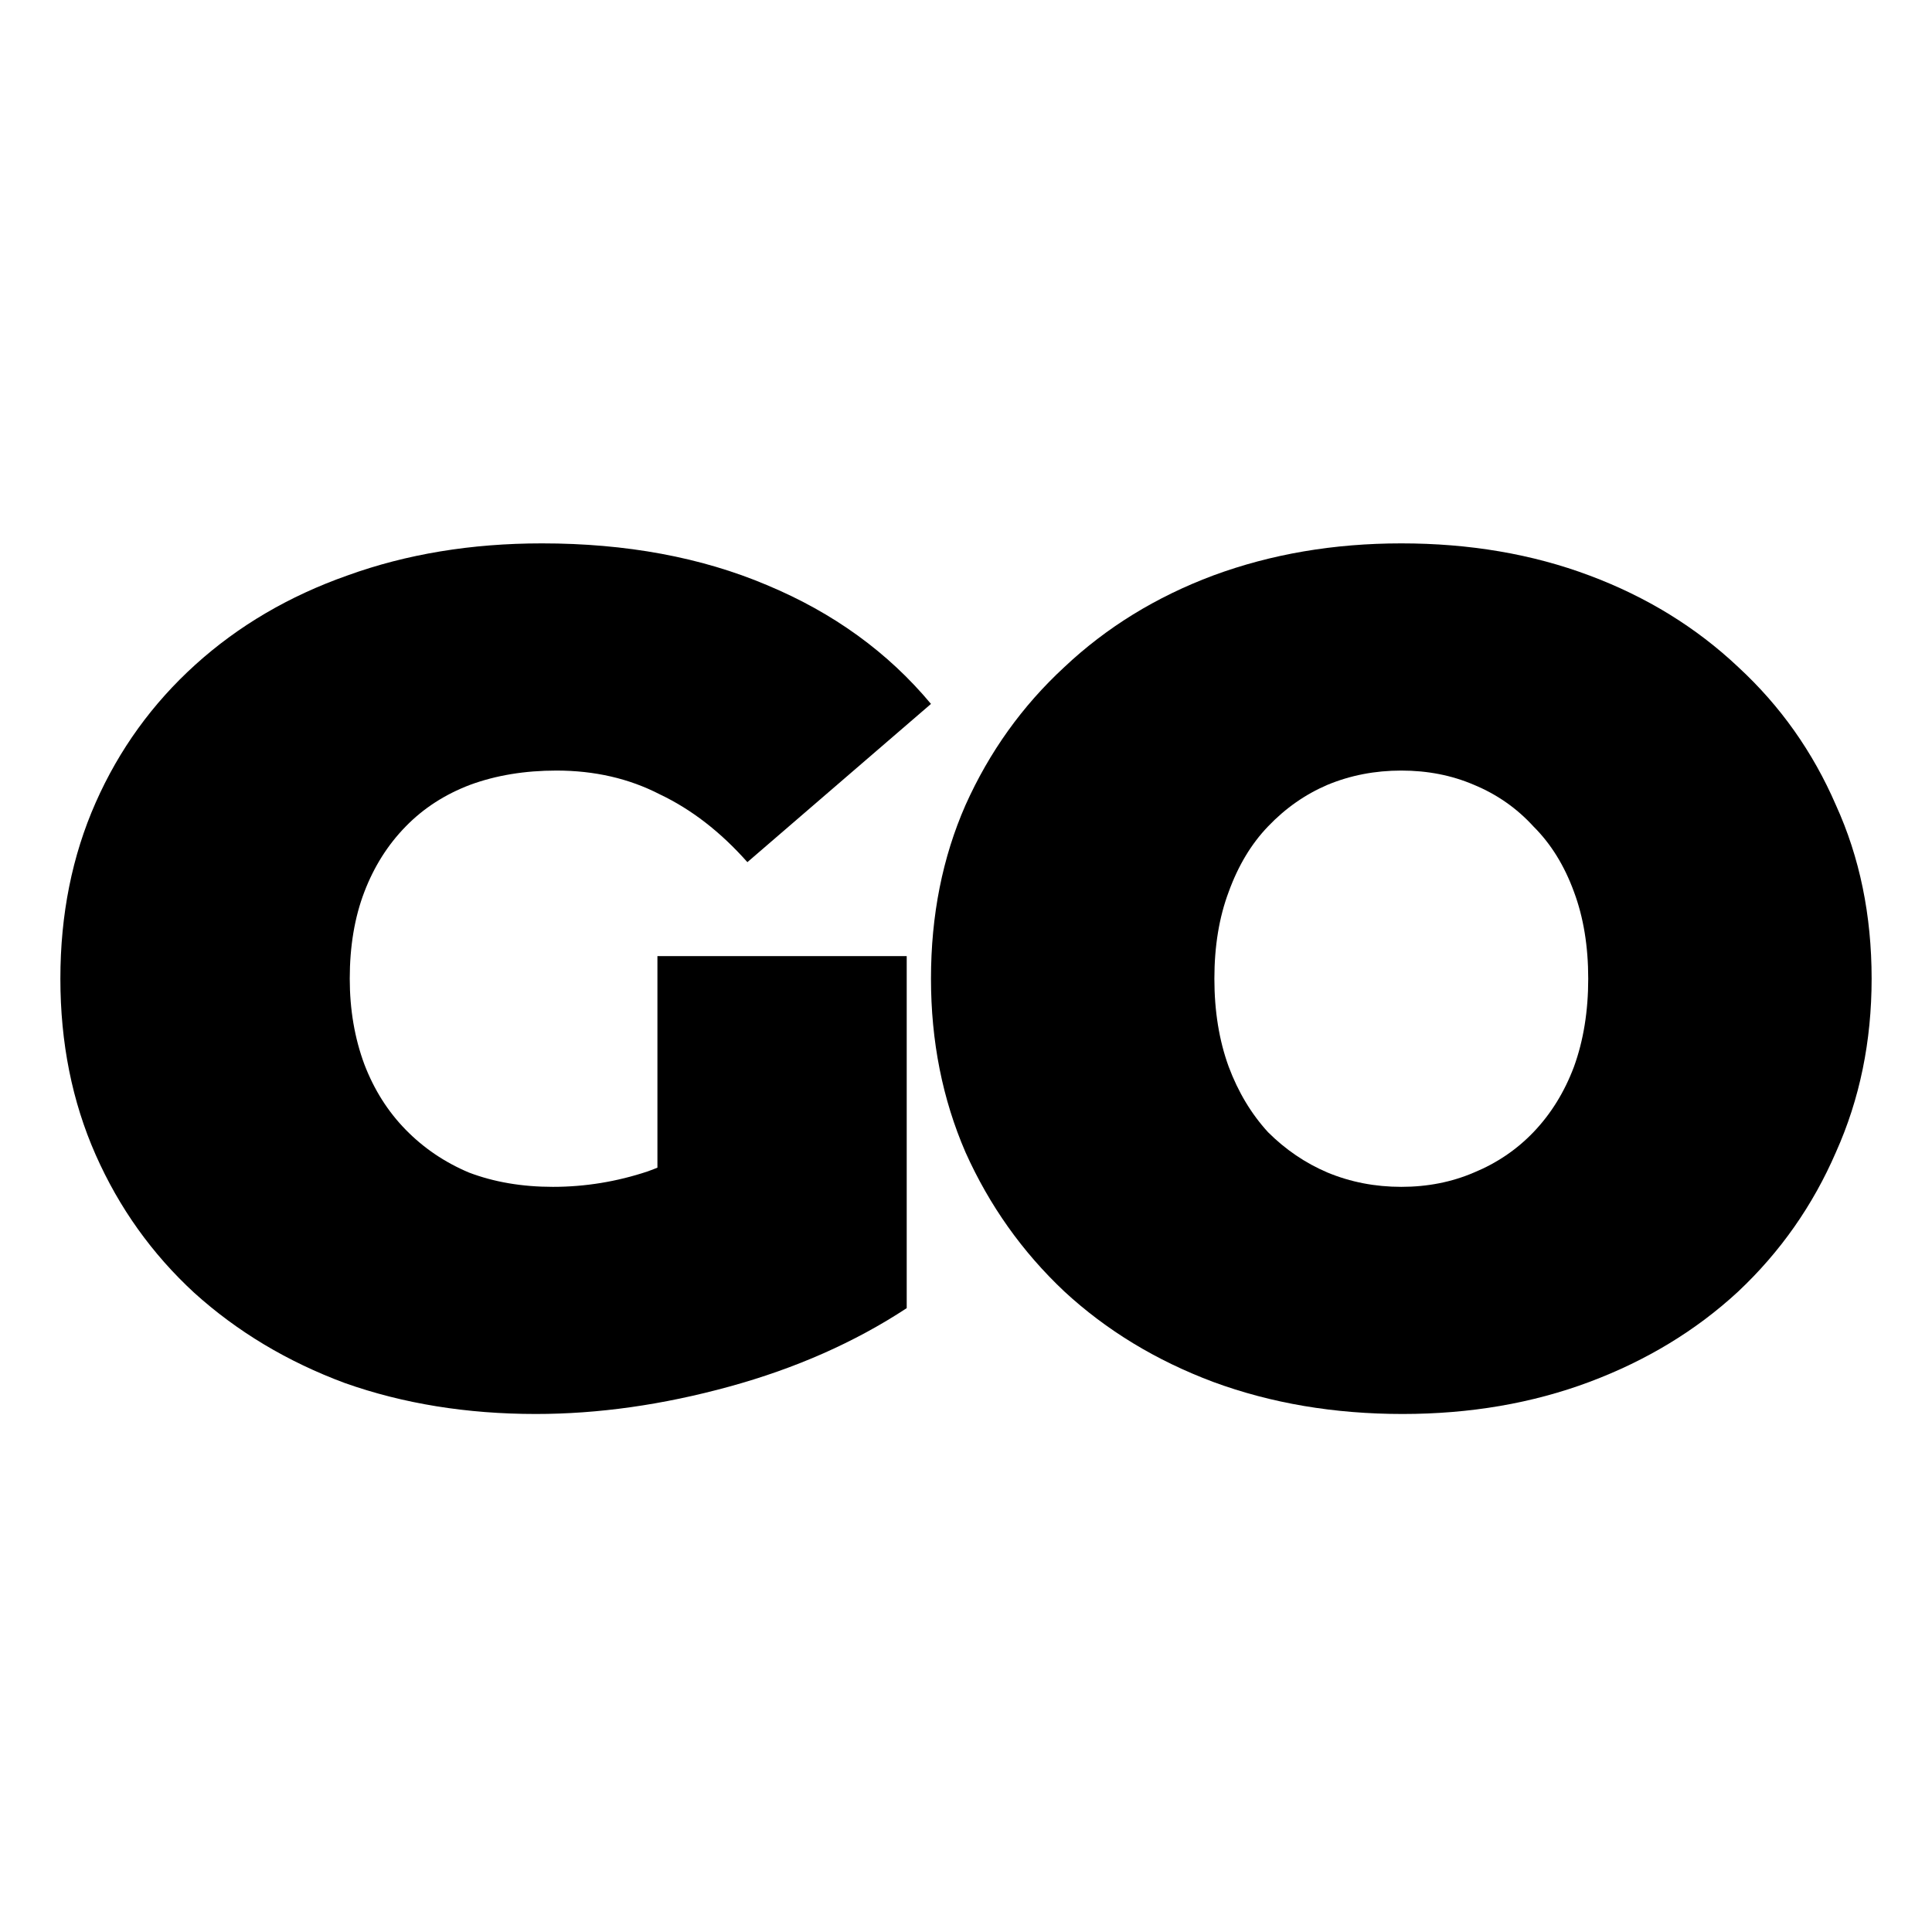
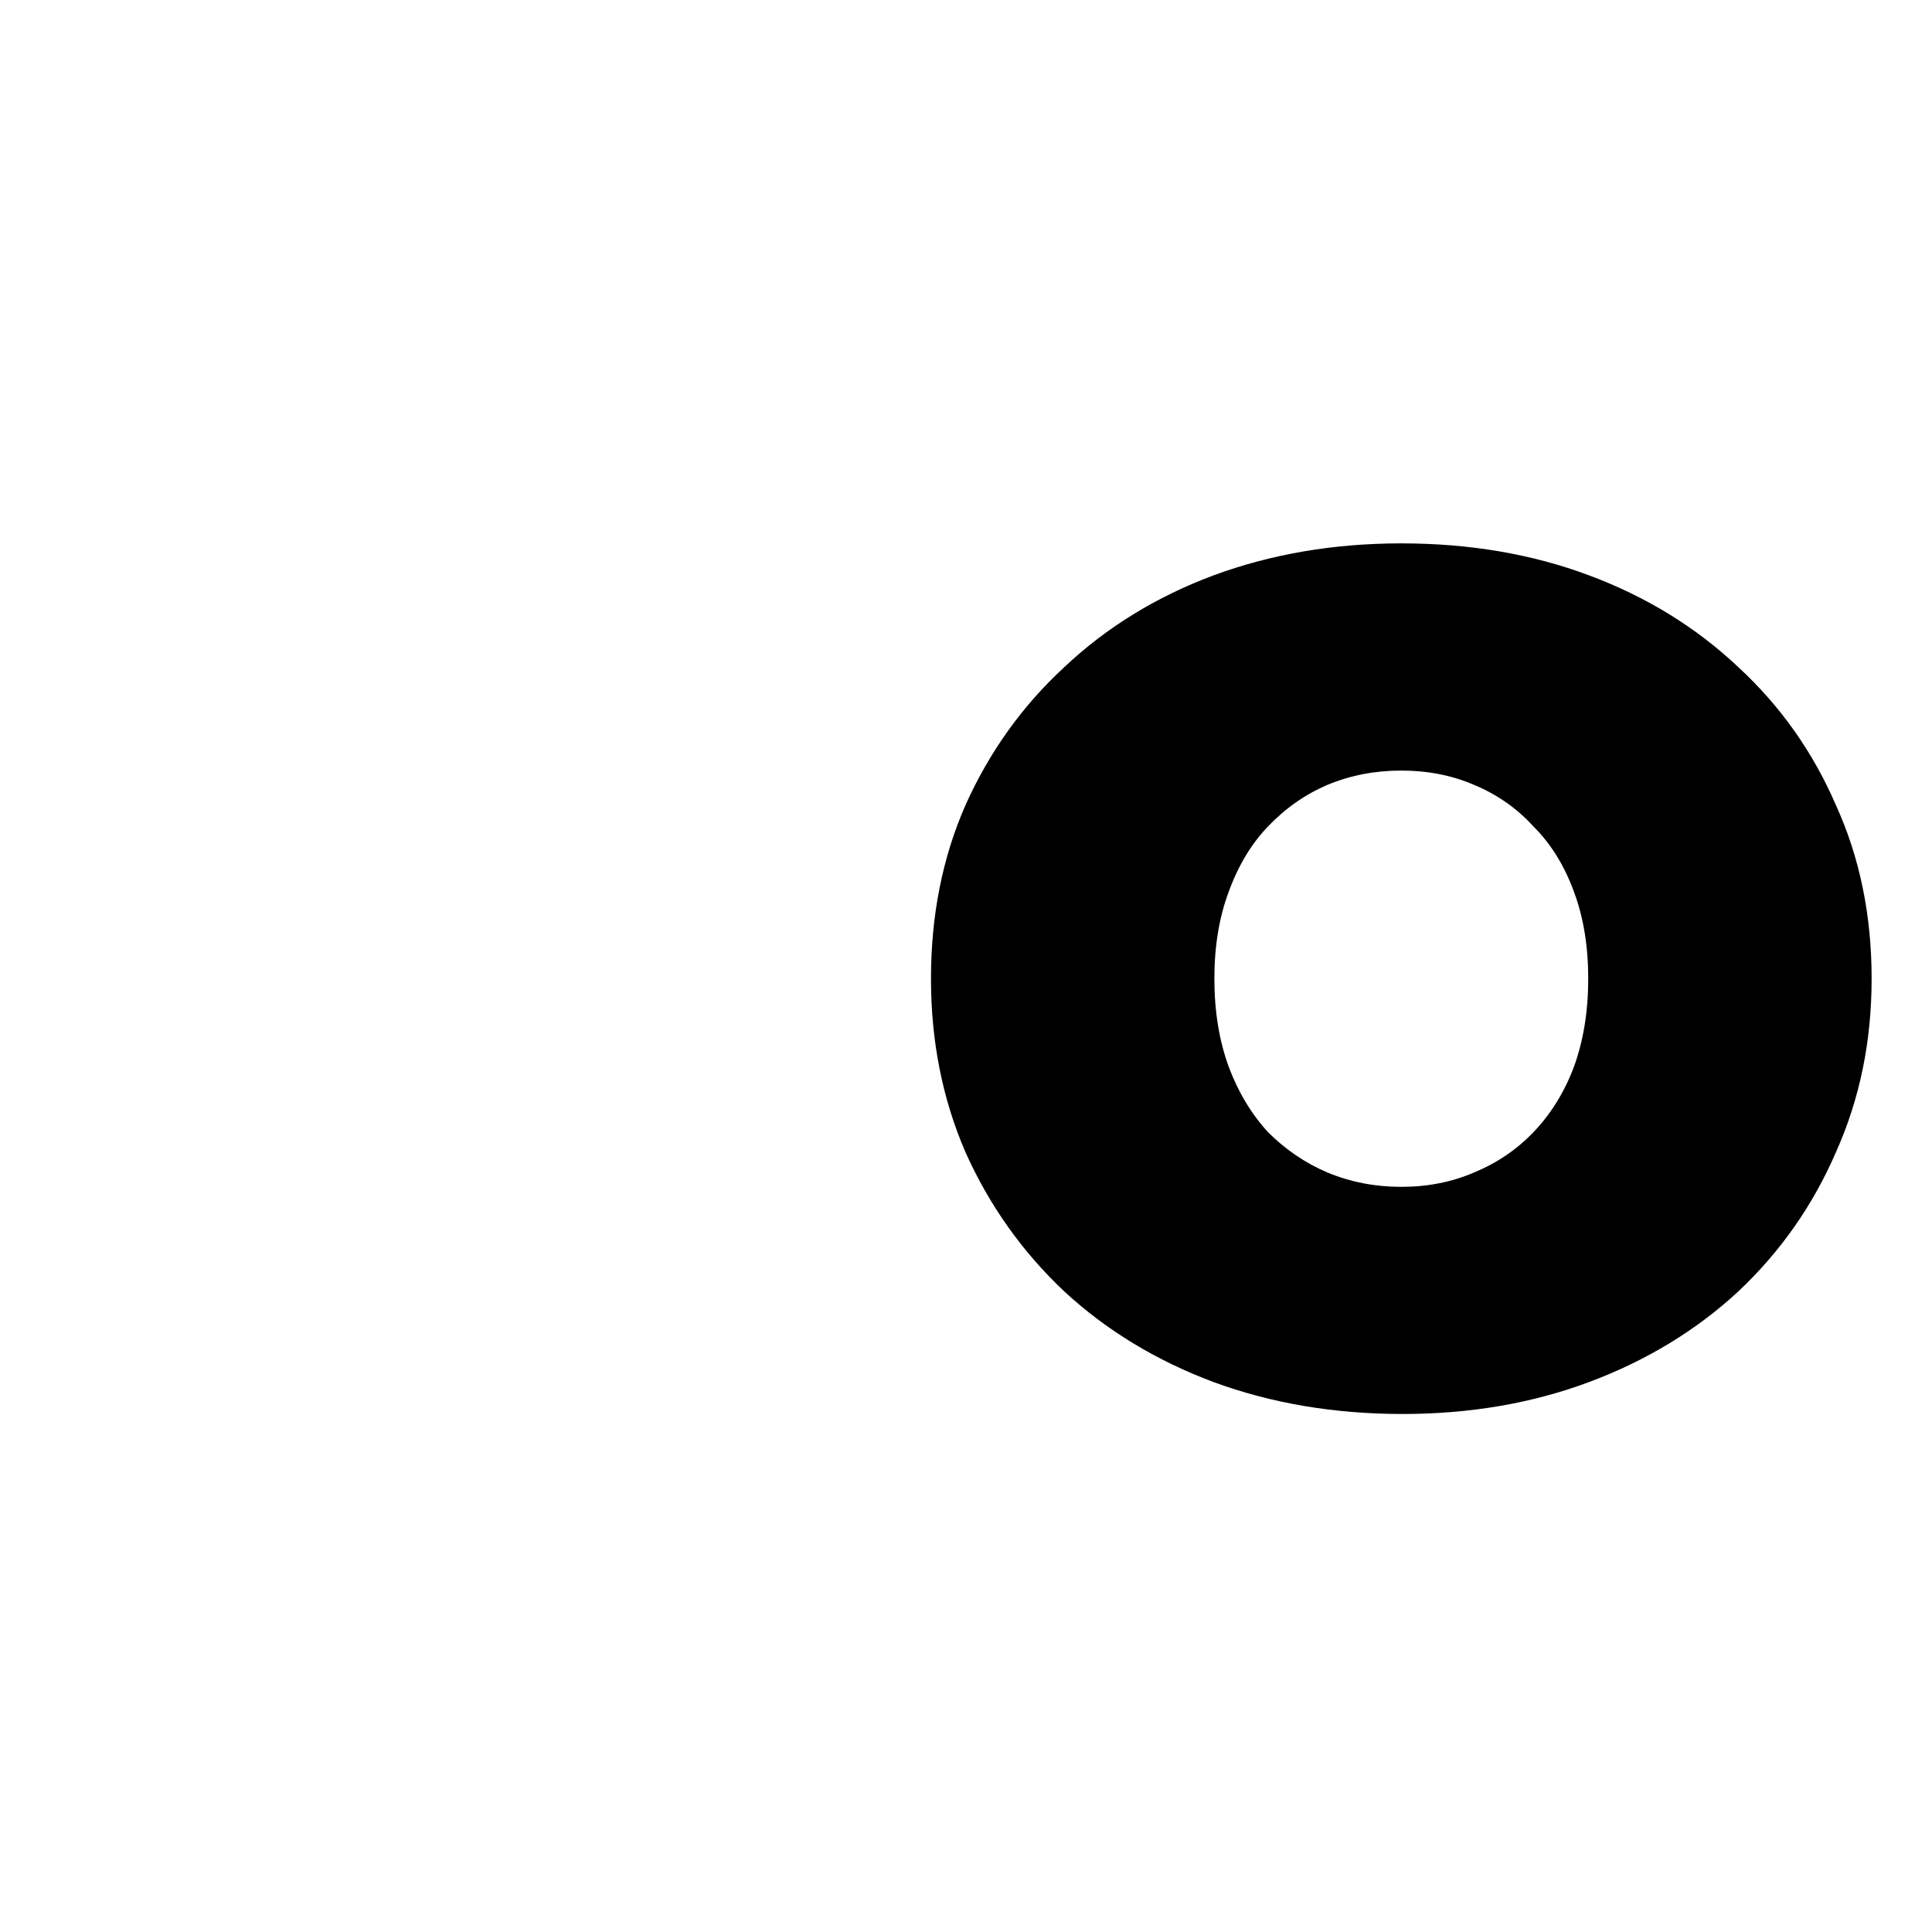
<svg xmlns="http://www.w3.org/2000/svg" width="32" height="32" viewBox="0 0 32 32" fill="none">
  <path d="M23.23 23.42C22.099 23.42 21.054 23.243 20.094 22.889C19.148 22.534 18.326 22.035 17.629 21.391C16.932 20.735 16.387 19.966 15.992 19.086C15.611 18.206 15.42 17.248 15.42 16.21C15.42 15.159 15.611 14.201 15.992 13.334C16.387 12.454 16.932 11.692 17.629 11.049C18.326 10.392 19.148 9.886 20.094 9.532C21.054 9.177 22.093 9 23.21 9C24.341 9 25.38 9.177 26.326 9.532C27.273 9.886 28.095 10.392 28.791 11.049C29.488 11.692 30.027 12.454 30.408 13.334C30.803 14.201 31 15.159 31 16.21C31 17.248 30.803 18.206 30.408 19.086C30.027 19.966 29.488 20.735 28.791 21.391C28.095 22.035 27.273 22.534 26.326 22.889C25.38 23.243 24.348 23.42 23.23 23.42ZM23.21 19.658C23.644 19.658 24.045 19.579 24.413 19.421C24.794 19.264 25.123 19.04 25.399 18.752C25.689 18.449 25.912 18.088 26.07 17.668C26.227 17.235 26.306 16.749 26.306 16.21C26.306 15.672 26.227 15.192 26.07 14.772C25.912 14.339 25.689 13.977 25.399 13.689C25.123 13.386 24.794 13.157 24.413 12.999C24.045 12.841 23.644 12.763 23.21 12.763C22.776 12.763 22.369 12.841 21.988 12.999C21.619 13.157 21.291 13.386 21.002 13.689C20.725 13.977 20.508 14.339 20.351 14.772C20.193 15.192 20.114 15.672 20.114 16.21C20.114 16.749 20.193 17.235 20.351 17.668C20.508 18.088 20.725 18.449 21.002 18.752C21.291 19.04 21.619 19.264 21.988 19.421C22.369 19.579 22.776 19.658 23.21 19.658Z" fill="black" />
-   <path d="M8.875 23.42C7.734 23.42 6.68 23.25 5.713 22.908C4.76 22.554 3.927 22.055 3.215 21.411C2.517 20.767 1.973 20.006 1.584 19.126C1.195 18.246 1 17.274 1 16.21C1 15.146 1.195 14.175 1.584 13.295C1.973 12.415 2.524 11.653 3.236 11.009C3.947 10.366 4.786 9.873 5.753 9.532C6.733 9.177 7.807 9 8.976 9C10.372 9 11.614 9.23 12.701 9.69C13.803 10.149 14.709 10.806 15.42 11.659L12.379 14.28C11.936 13.78 11.453 13.406 10.929 13.157C10.419 12.894 9.848 12.763 9.217 12.763C8.694 12.763 8.217 12.841 7.787 12.999C7.371 13.157 7.015 13.386 6.72 13.689C6.424 13.991 6.196 14.352 6.035 14.772C5.874 15.192 5.793 15.672 5.793 16.21C5.793 16.722 5.874 17.195 6.035 17.629C6.196 18.049 6.424 18.41 6.72 18.712C7.015 19.014 7.364 19.251 7.767 19.421C8.183 19.579 8.647 19.658 9.157 19.658C9.694 19.658 10.217 19.572 10.728 19.402C11.238 19.218 11.782 18.909 12.359 18.476L15.018 21.667C14.158 22.232 13.178 22.665 12.077 22.967C10.976 23.269 9.909 23.42 8.875 23.42ZM10.889 21.076V15.836H15.018V21.667L10.889 21.076Z" fill="black" />
</svg>